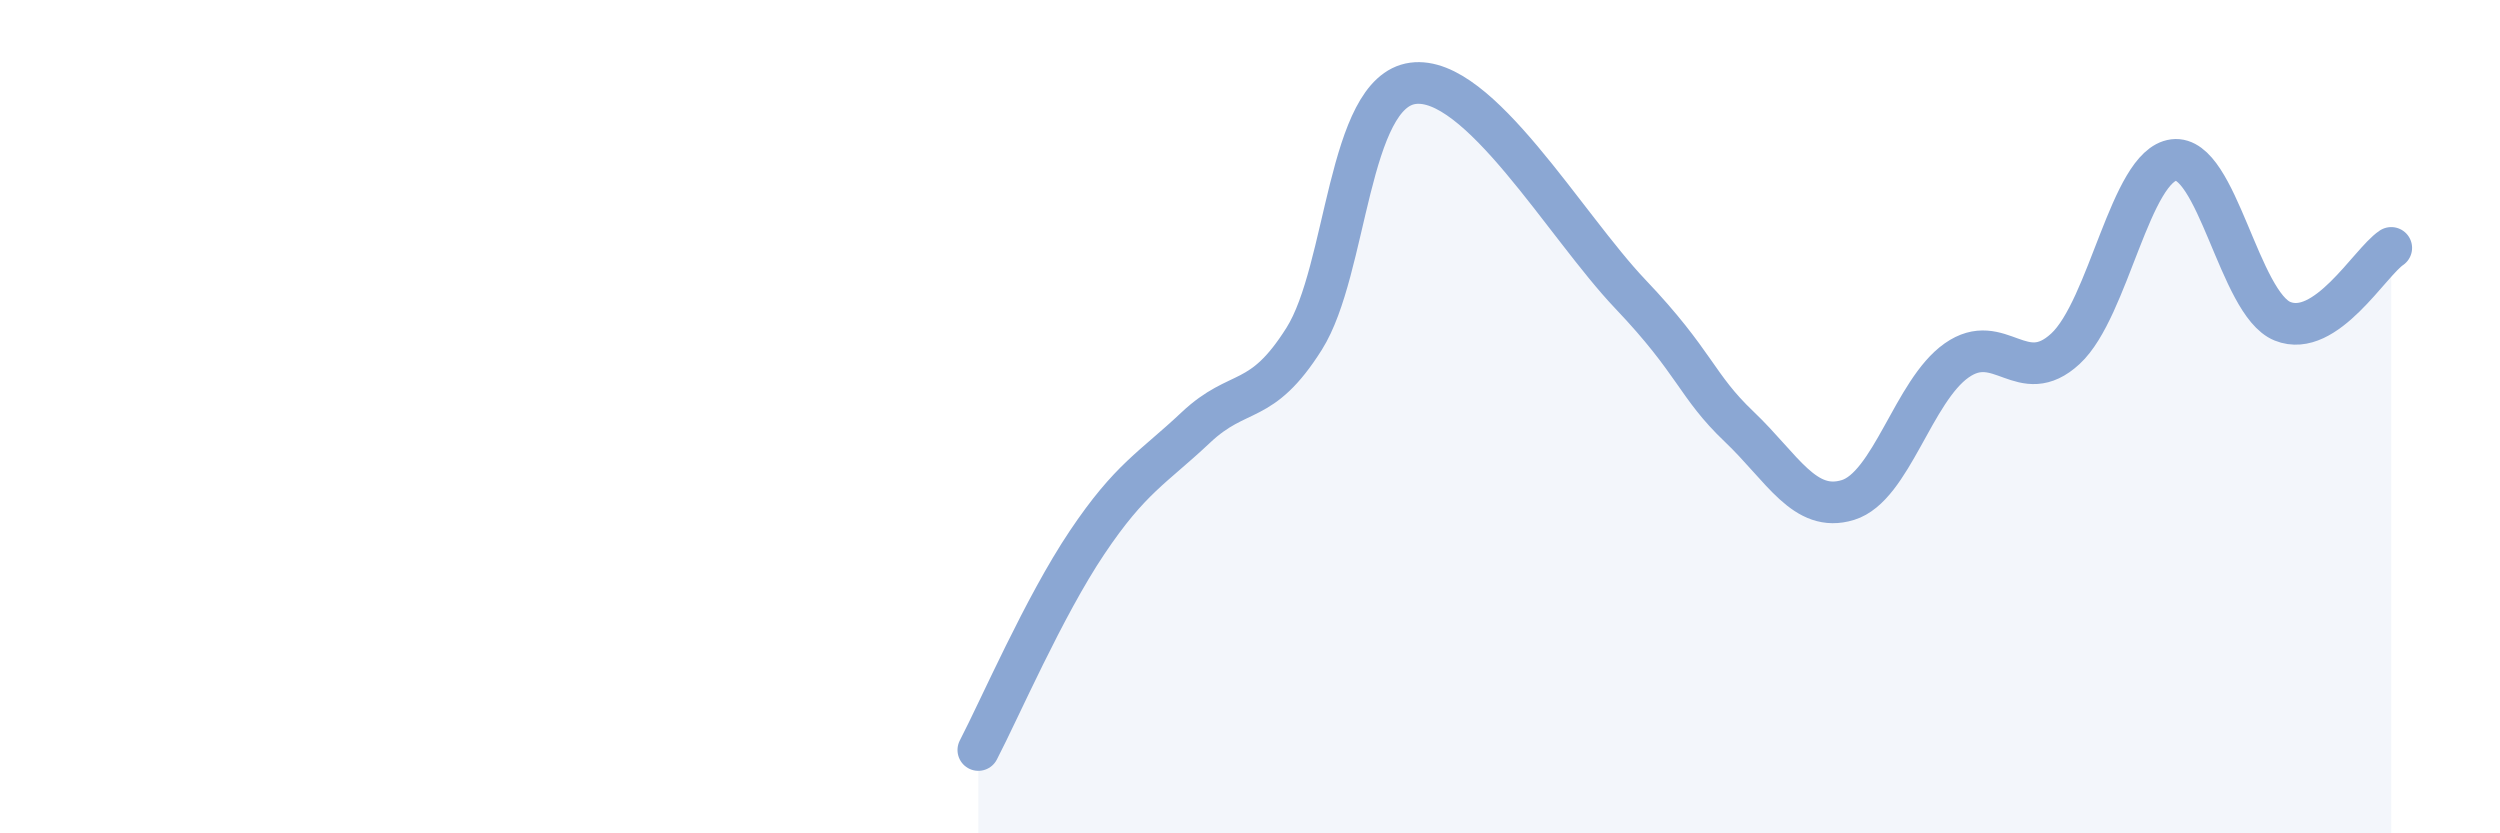
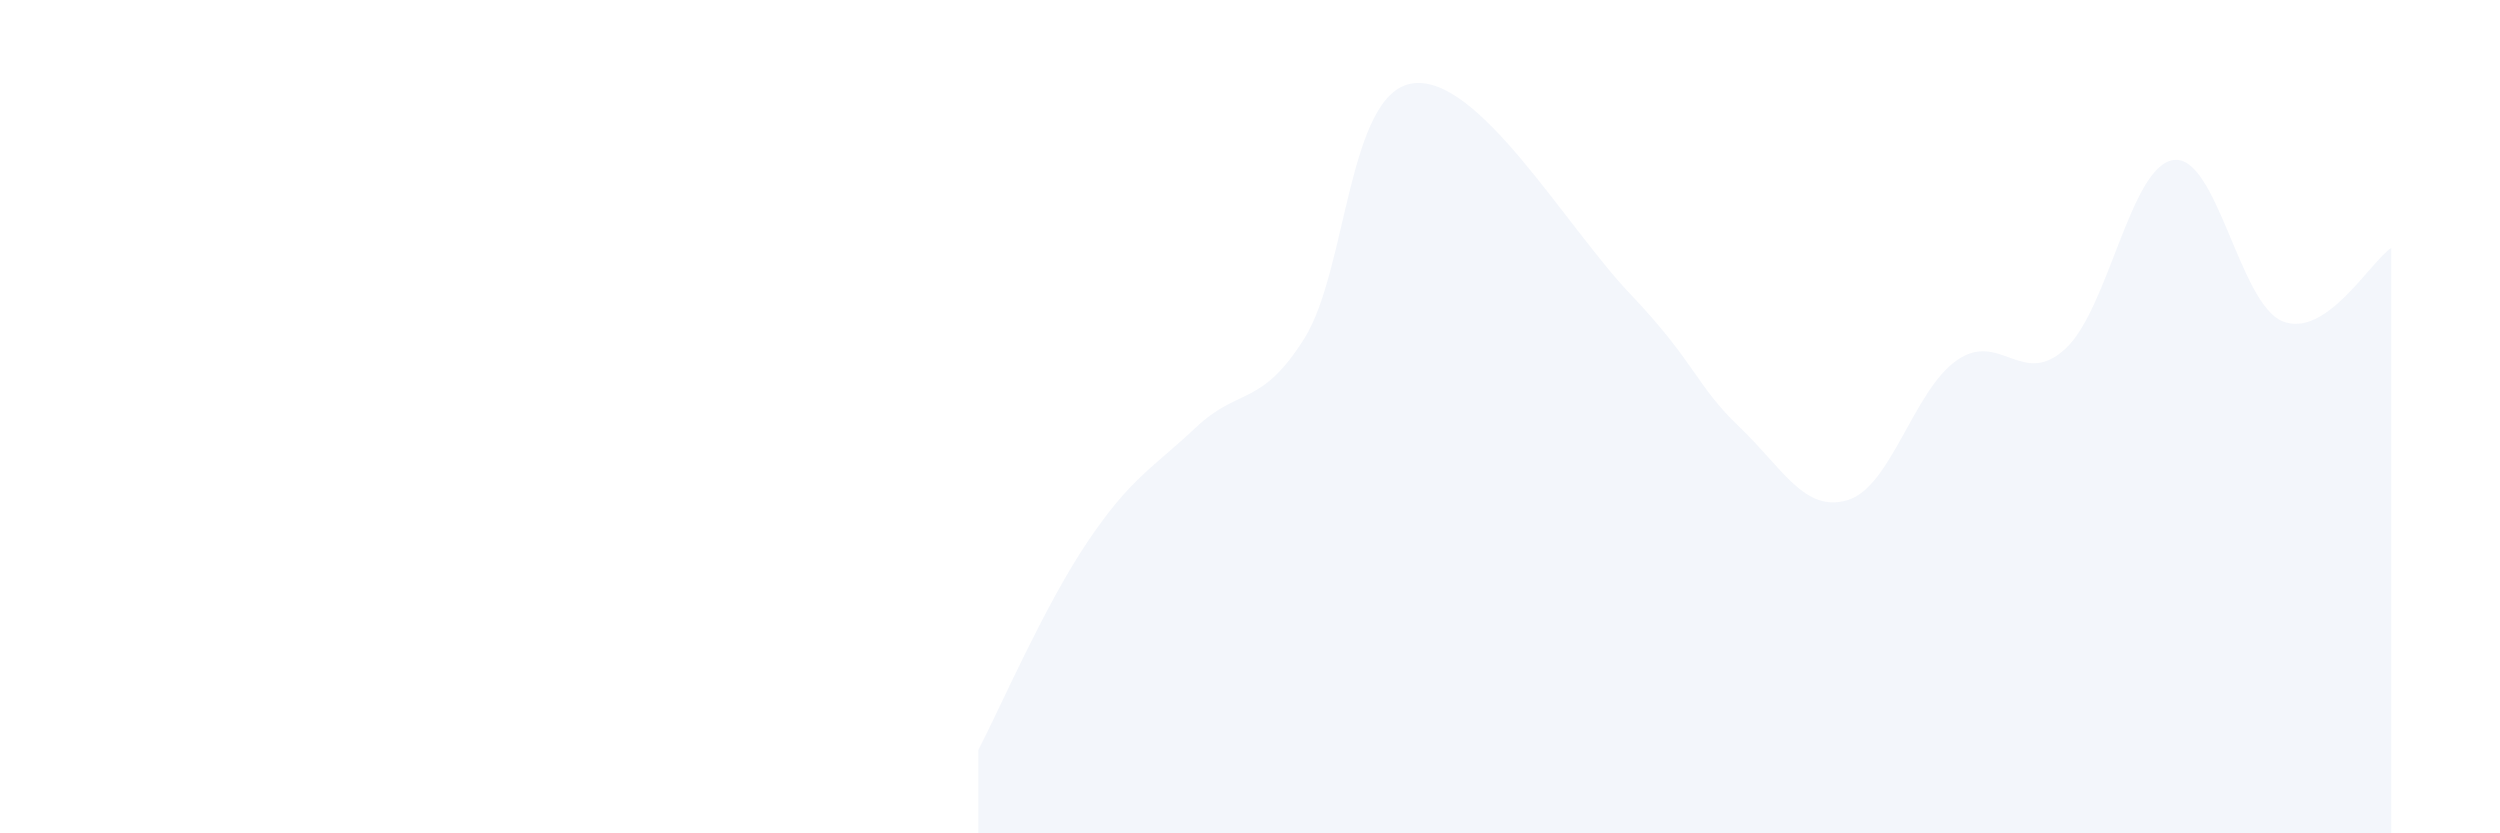
<svg xmlns="http://www.w3.org/2000/svg" width="60" height="20" viewBox="0 0 60 20">
  <path d="M 23.48,18 C 24,17 25.05,14.57 26.09,13.02 C 27.13,11.47 27.66,11.24 28.7,10.26 C 29.74,9.28 30.26,9.78 31.3,8.13 C 32.34,6.48 32.34,2.21 33.91,2 C 35.48,1.79 37.56,5.41 39.13,7.06 C 40.7,8.71 40.7,9.25 41.74,10.24 C 42.78,11.23 43.31,12.32 44.35,12 C 45.39,11.68 45.92,9.38 46.96,8.65 C 48,7.92 48.53,9.33 49.57,8.37 C 50.61,7.41 51.13,3.97 52.17,3.84 C 53.21,3.71 53.74,7.29 54.78,7.71 C 55.82,8.13 56.87,6.3 57.39,5.95L57.39 20L23.48 20Z" fill="#8ba7d3" opacity="0.1" stroke-linecap="round" stroke-linejoin="round" />
-   <path d="M 23.48,18 C 24,17 25.05,14.57 26.09,13.02 C 27.13,11.47 27.66,11.24 28.7,10.26 C 29.74,9.28 30.26,9.78 31.3,8.13 C 32.34,6.48 32.34,2.21 33.91,2 C 35.48,1.79 37.56,5.41 39.13,7.06 C 40.7,8.71 40.7,9.25 41.74,10.24 C 42.78,11.23 43.31,12.32 44.35,12 C 45.39,11.68 45.92,9.38 46.96,8.65 C 48,7.92 48.53,9.33 49.57,8.37 C 50.61,7.41 51.13,3.97 52.17,3.84 C 53.21,3.71 53.74,7.29 54.78,7.71 C 55.82,8.13 56.87,6.3 57.39,5.95" stroke="#8ba7d3" stroke-width="1" fill="none" stroke-linecap="round" stroke-linejoin="round" />
</svg>